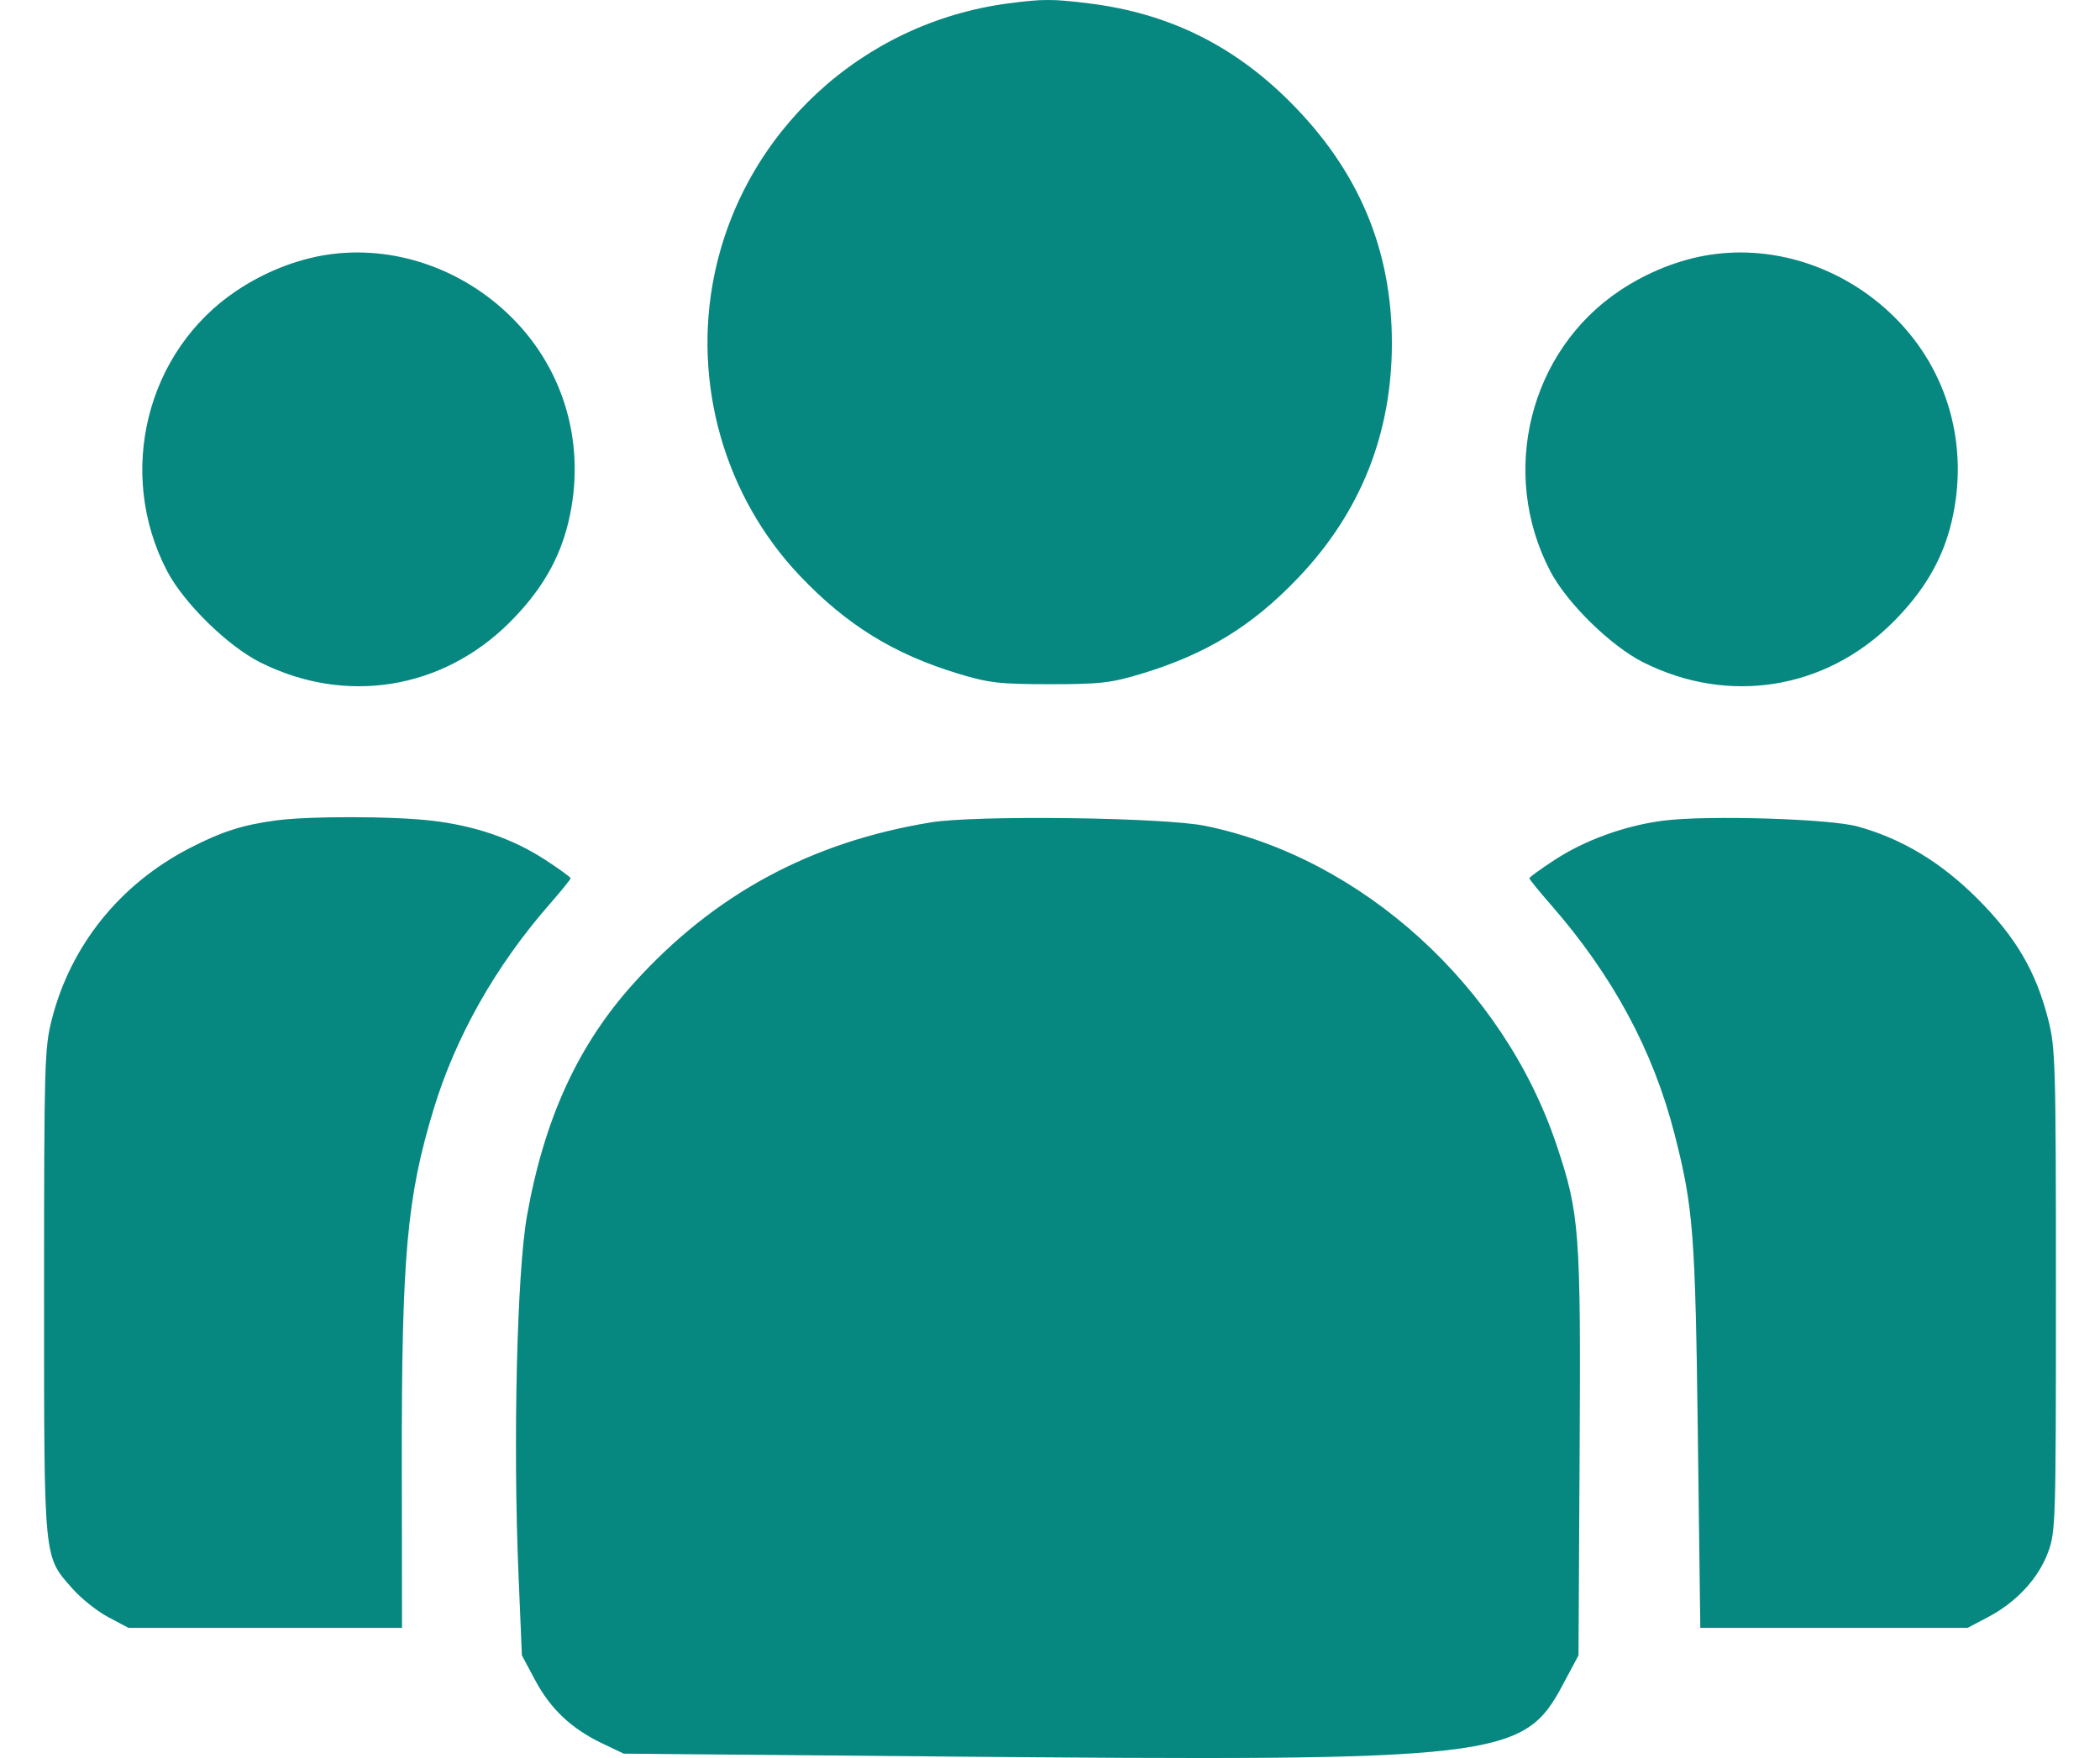
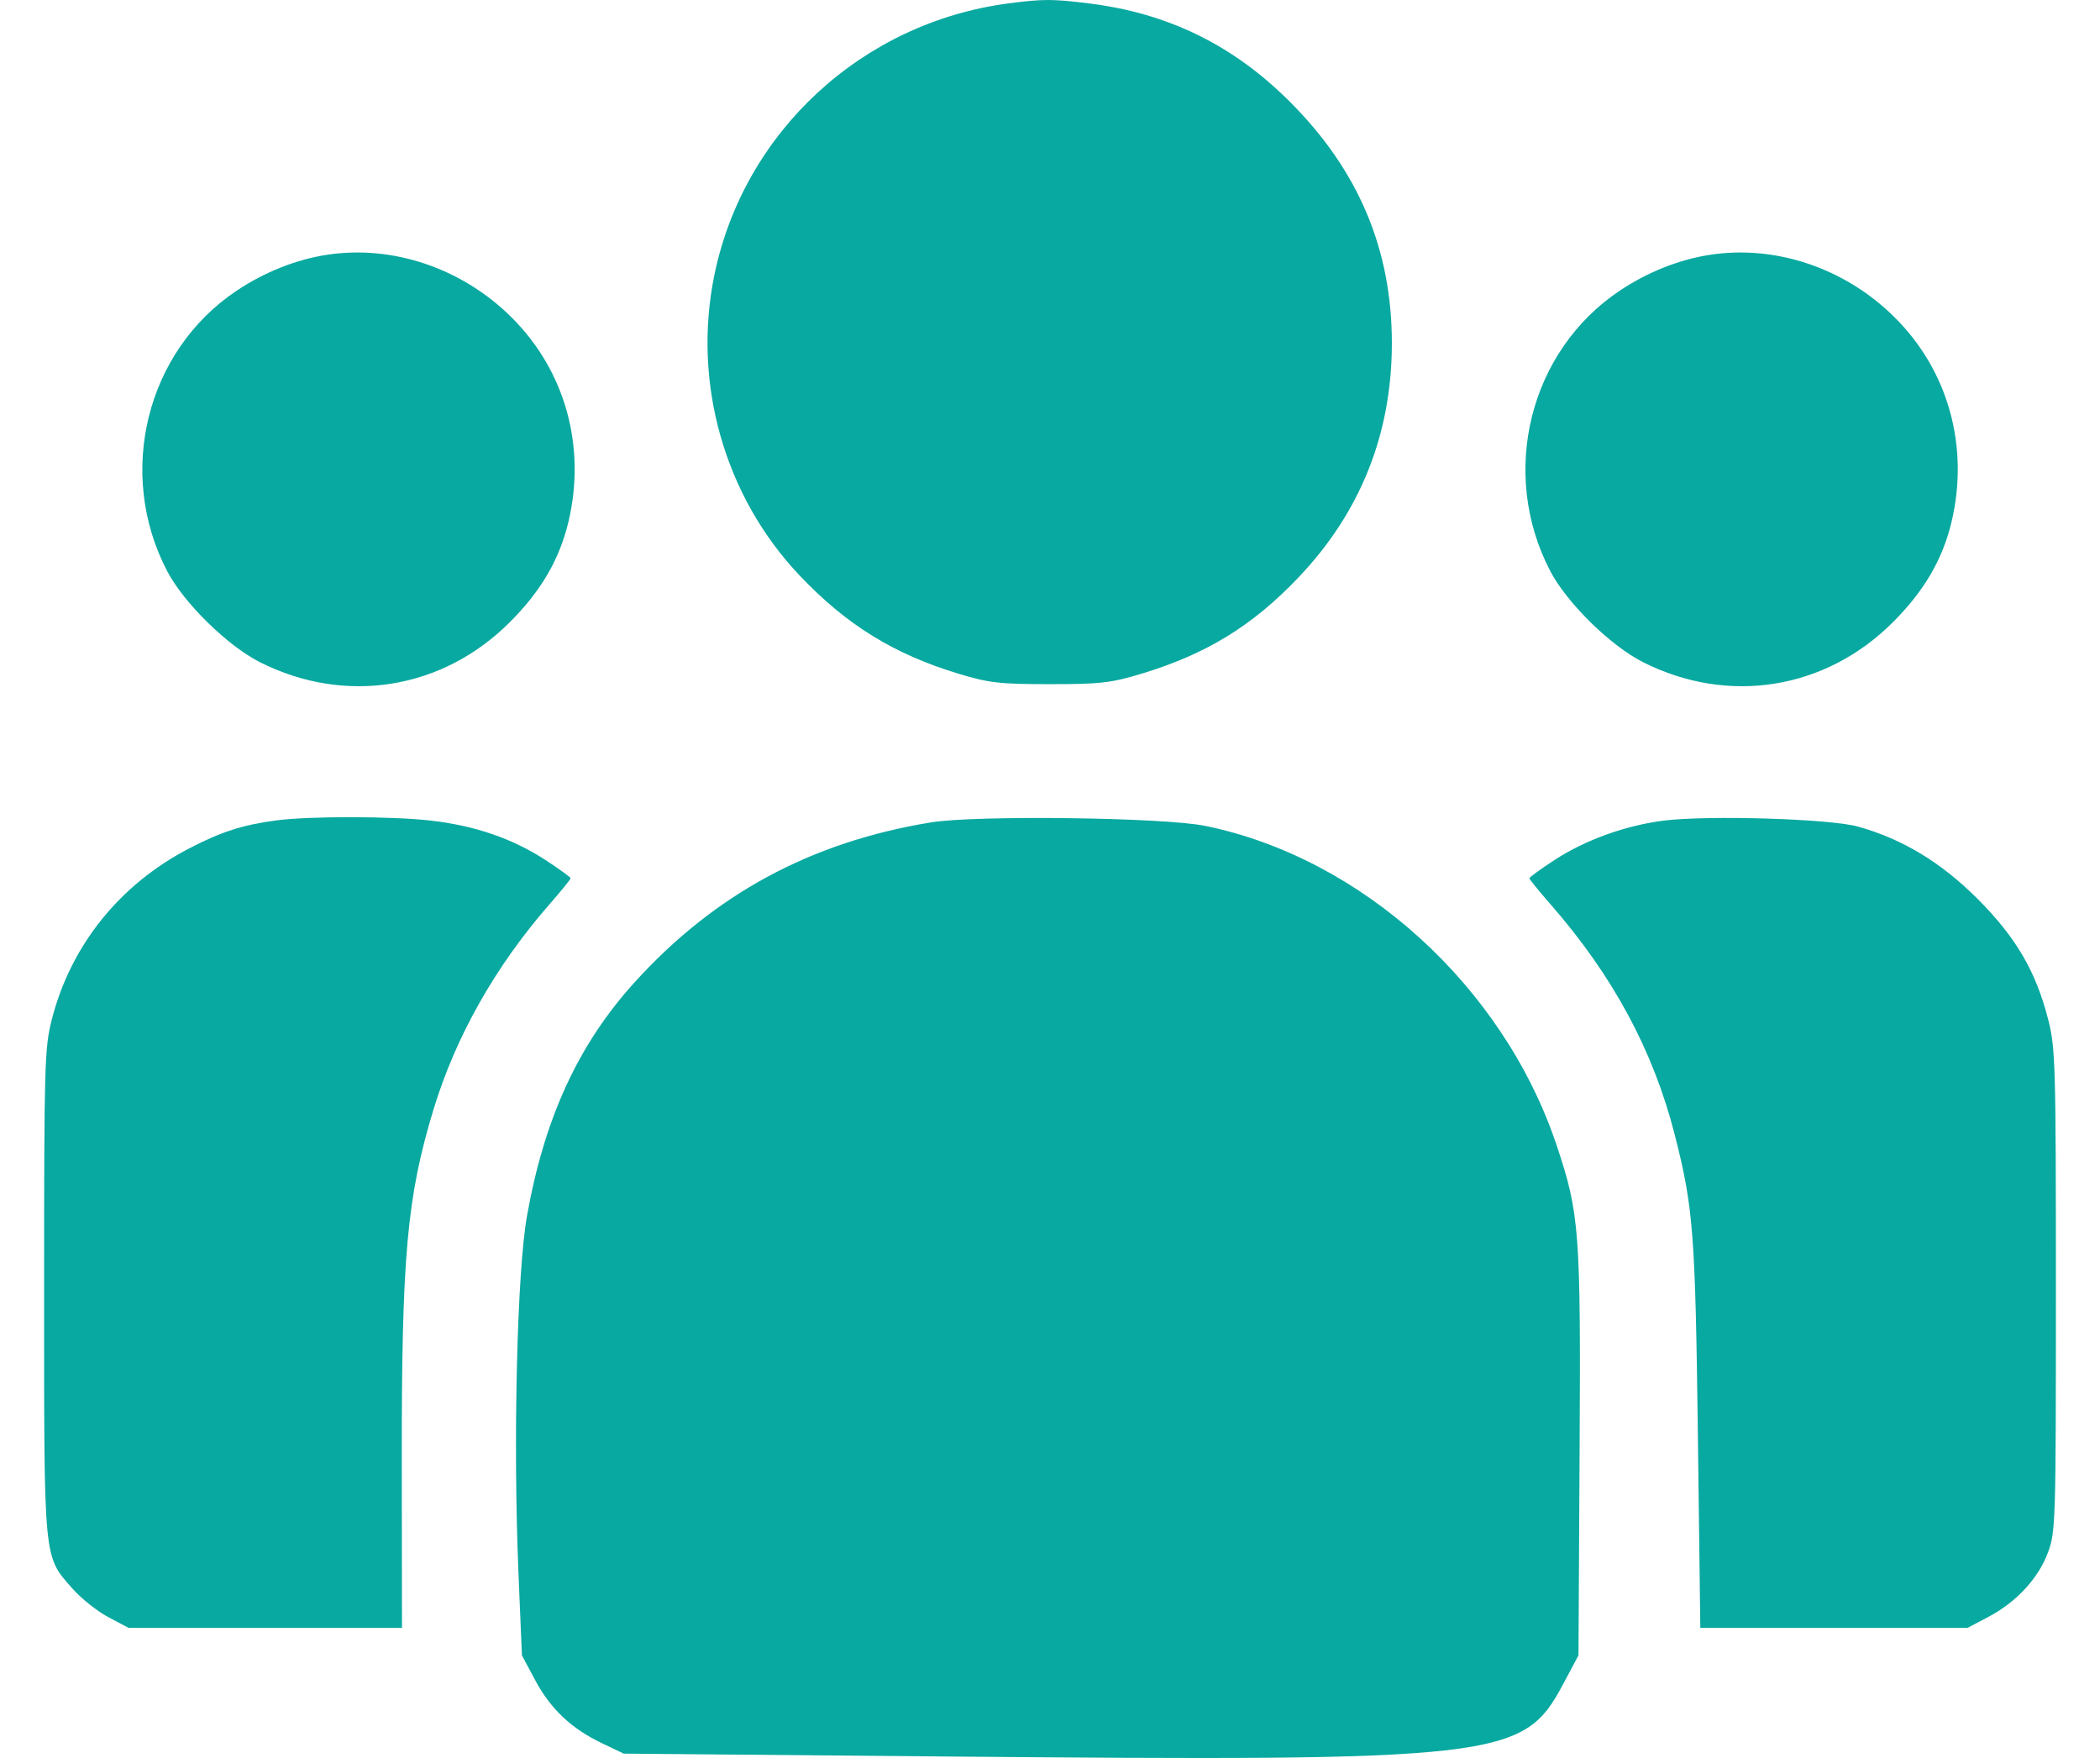
<svg xmlns="http://www.w3.org/2000/svg" width="43" height="36" viewBox="0 0 43 36" fill="none">
  <path fill-rule="evenodd" clip-rule="evenodd" d="M20.653 0.069C17.652 0.462 15.229 2.7 14.627 5.634C14.174 7.844 14.835 10.166 16.38 11.792C17.336 12.798 18.302 13.395 19.626 13.796C20.252 13.985 20.468 14.01 21.5 14.01C22.532 14.01 22.748 13.985 23.374 13.796C24.7 13.394 25.637 12.821 26.578 11.835C27.856 10.497 28.5 8.886 28.5 7.026C28.5 5.102 27.814 3.483 26.406 2.078C25.248 0.922 23.92 0.272 22.307 0.071C21.553 -0.023 21.363 -0.023 20.653 0.069ZM6.692 5.218C6.067 5.313 5.413 5.573 4.848 5.951C2.995 7.188 2.375 9.684 3.421 11.692C3.762 12.346 4.662 13.229 5.328 13.563C7.074 14.439 9.055 14.122 10.434 12.746C11.079 12.103 11.458 11.453 11.641 10.679C12.004 9.141 11.573 7.594 10.479 6.503C9.466 5.493 8.044 5.01 6.692 5.218ZM35.013 5.218C34.387 5.313 33.734 5.573 33.168 5.951C31.316 7.188 30.695 9.684 31.742 11.692C32.082 12.346 32.983 13.229 33.649 13.563C35.395 14.439 37.375 14.122 38.755 12.746C39.4 12.103 39.779 11.453 39.962 10.679C40.324 9.141 39.894 7.594 38.8 6.503C37.787 5.493 36.365 5.01 35.013 5.218ZM5.65 16.801C4.963 16.893 4.535 17.031 3.874 17.373C2.453 18.11 1.449 19.359 1.062 20.873C0.912 21.457 0.903 21.78 0.903 26.454C0.903 32.018 0.888 31.854 1.483 32.53C1.662 32.733 1.994 32.998 2.221 33.117L2.633 33.335H5.432H8.231L8.227 29.996C8.222 25.724 8.33 24.52 8.878 22.715C9.331 21.225 10.147 19.781 11.251 18.518C11.489 18.246 11.684 18.006 11.684 17.985C11.684 17.964 11.451 17.794 11.166 17.609C10.497 17.173 9.724 16.907 8.824 16.804C8.02 16.712 6.326 16.71 5.65 16.801ZM19.06 16.841C16.604 17.243 14.629 18.31 12.99 20.12C11.841 21.388 11.146 22.9 10.791 24.898C10.586 26.053 10.504 29.512 10.616 32.209L10.687 33.898L10.959 34.407C11.273 34.995 11.701 35.399 12.328 35.698L12.771 35.91L19.167 35.967C30.74 36.07 31.189 36.019 32.004 34.492L32.321 33.898L32.344 29.766C32.37 25.207 32.343 24.852 31.873 23.45C30.785 20.2 27.887 17.567 24.678 16.912C23.826 16.738 19.984 16.689 19.06 16.841ZM34.069 16.804C33.285 16.903 32.465 17.198 31.834 17.609C31.549 17.794 31.316 17.964 31.316 17.985C31.316 18.006 31.511 18.246 31.749 18.518C33.024 19.977 33.852 21.511 34.291 23.232C34.674 24.731 34.714 25.257 34.766 29.392L34.816 33.335H37.551H40.287L40.712 33.111C41.287 32.808 41.734 32.326 41.932 31.797C42.092 31.372 42.097 31.196 42.097 26.425C42.097 21.78 42.088 21.457 41.938 20.873C41.686 19.888 41.279 19.194 40.492 18.405C39.743 17.656 38.943 17.174 38.034 16.924C37.456 16.766 34.974 16.691 34.069 16.804Z" fill="#08A9A0" />
-   <path fill-rule="evenodd" clip-rule="evenodd" d="M20.653 0.069C17.652 0.462 15.229 2.7 14.627 5.634C14.174 7.844 14.835 10.166 16.38 11.792C17.336 12.798 18.302 13.395 19.626 13.796C20.252 13.985 20.468 14.01 21.5 14.01C22.532 14.01 22.748 13.985 23.374 13.796C24.7 13.394 25.637 12.821 26.578 11.835C27.856 10.497 28.5 8.886 28.5 7.026C28.5 5.102 27.814 3.483 26.406 2.078C25.248 0.922 23.92 0.272 22.307 0.071C21.553 -0.023 21.363 -0.023 20.653 0.069ZM6.692 5.218C6.067 5.313 5.413 5.573 4.848 5.951C2.995 7.188 2.375 9.684 3.421 11.692C3.762 12.346 4.662 13.229 5.328 13.563C7.074 14.439 9.055 14.122 10.434 12.746C11.079 12.103 11.458 11.453 11.641 10.679C12.004 9.141 11.573 7.594 10.479 6.503C9.466 5.493 8.044 5.01 6.692 5.218ZM35.013 5.218C34.387 5.313 33.734 5.573 33.168 5.951C31.316 7.188 30.695 9.684 31.742 11.692C32.082 12.346 32.983 13.229 33.649 13.563C35.395 14.439 37.375 14.122 38.755 12.746C39.4 12.103 39.779 11.453 39.962 10.679C40.324 9.141 39.894 7.594 38.8 6.503C37.787 5.493 36.365 5.01 35.013 5.218ZM5.65 16.801C4.963 16.893 4.535 17.031 3.874 17.373C2.453 18.11 1.449 19.359 1.062 20.873C0.912 21.457 0.903 21.78 0.903 26.454C0.903 32.018 0.888 31.854 1.483 32.53C1.662 32.733 1.994 32.998 2.221 33.117L2.633 33.335H5.432H8.231L8.227 29.996C8.222 25.724 8.33 24.52 8.878 22.715C9.331 21.225 10.147 19.781 11.251 18.518C11.489 18.246 11.684 18.006 11.684 17.985C11.684 17.964 11.451 17.794 11.166 17.609C10.497 17.173 9.724 16.907 8.824 16.804C8.02 16.712 6.326 16.71 5.65 16.801ZM19.06 16.841C16.604 17.243 14.629 18.31 12.99 20.12C11.841 21.388 11.146 22.9 10.791 24.898C10.586 26.053 10.504 29.512 10.616 32.209L10.687 33.898L10.959 34.407C11.273 34.995 11.701 35.399 12.328 35.698L12.771 35.91L19.167 35.967C30.74 36.07 31.189 36.019 32.004 34.492L32.321 33.898L32.344 29.766C32.37 25.207 32.343 24.852 31.873 23.45C30.785 20.2 27.887 17.567 24.678 16.912C23.826 16.738 19.984 16.689 19.06 16.841ZM34.069 16.804C33.285 16.903 32.465 17.198 31.834 17.609C31.549 17.794 31.316 17.964 31.316 17.985C31.316 18.006 31.511 18.246 31.749 18.518C33.024 19.977 33.852 21.511 34.291 23.232C34.674 24.731 34.714 25.257 34.766 29.392L34.816 33.335H37.551H40.287L40.712 33.111C41.287 32.808 41.734 32.326 41.932 31.797C42.092 31.372 42.097 31.196 42.097 26.425C42.097 21.78 42.088 21.457 41.938 20.873C41.686 19.888 41.279 19.194 40.492 18.405C39.743 17.656 38.943 17.174 38.034 16.924C37.456 16.766 34.974 16.691 34.069 16.804Z" fill="black" fill-opacity="0.2" />
</svg>